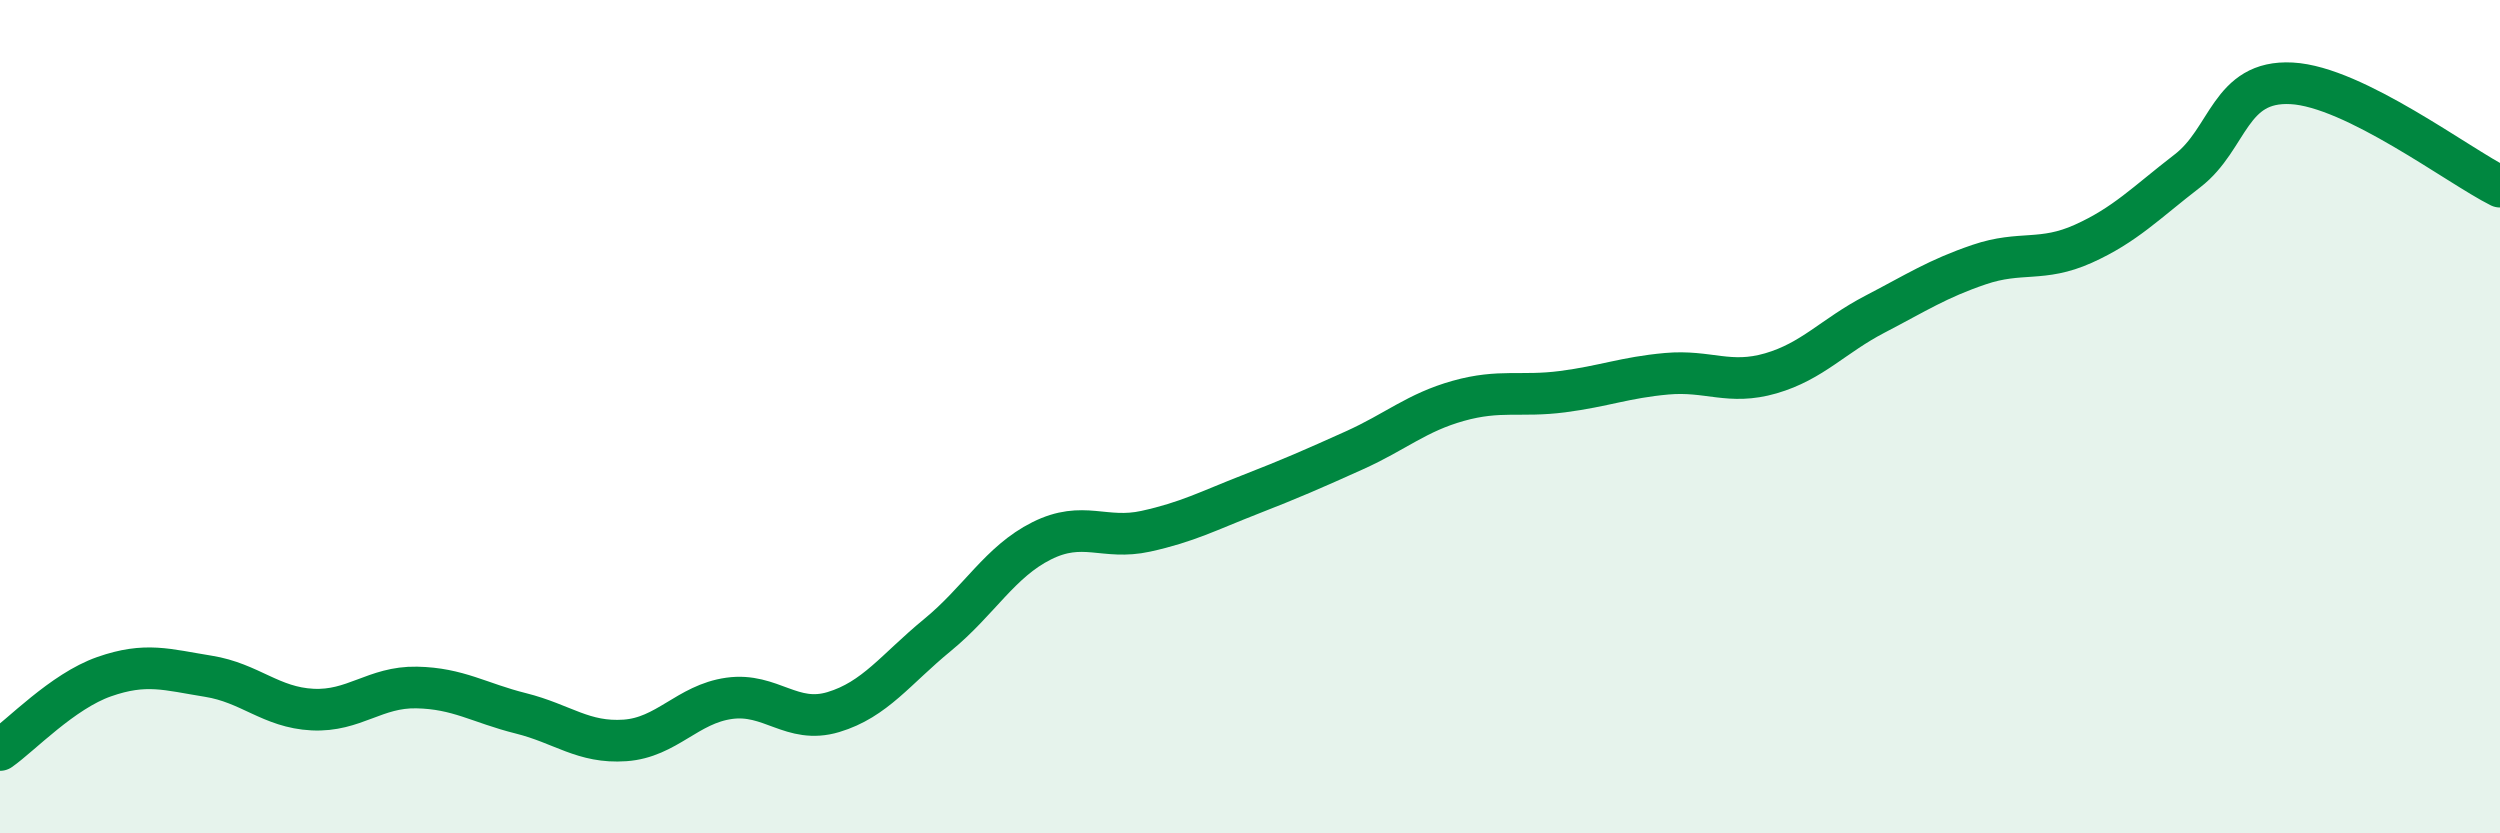
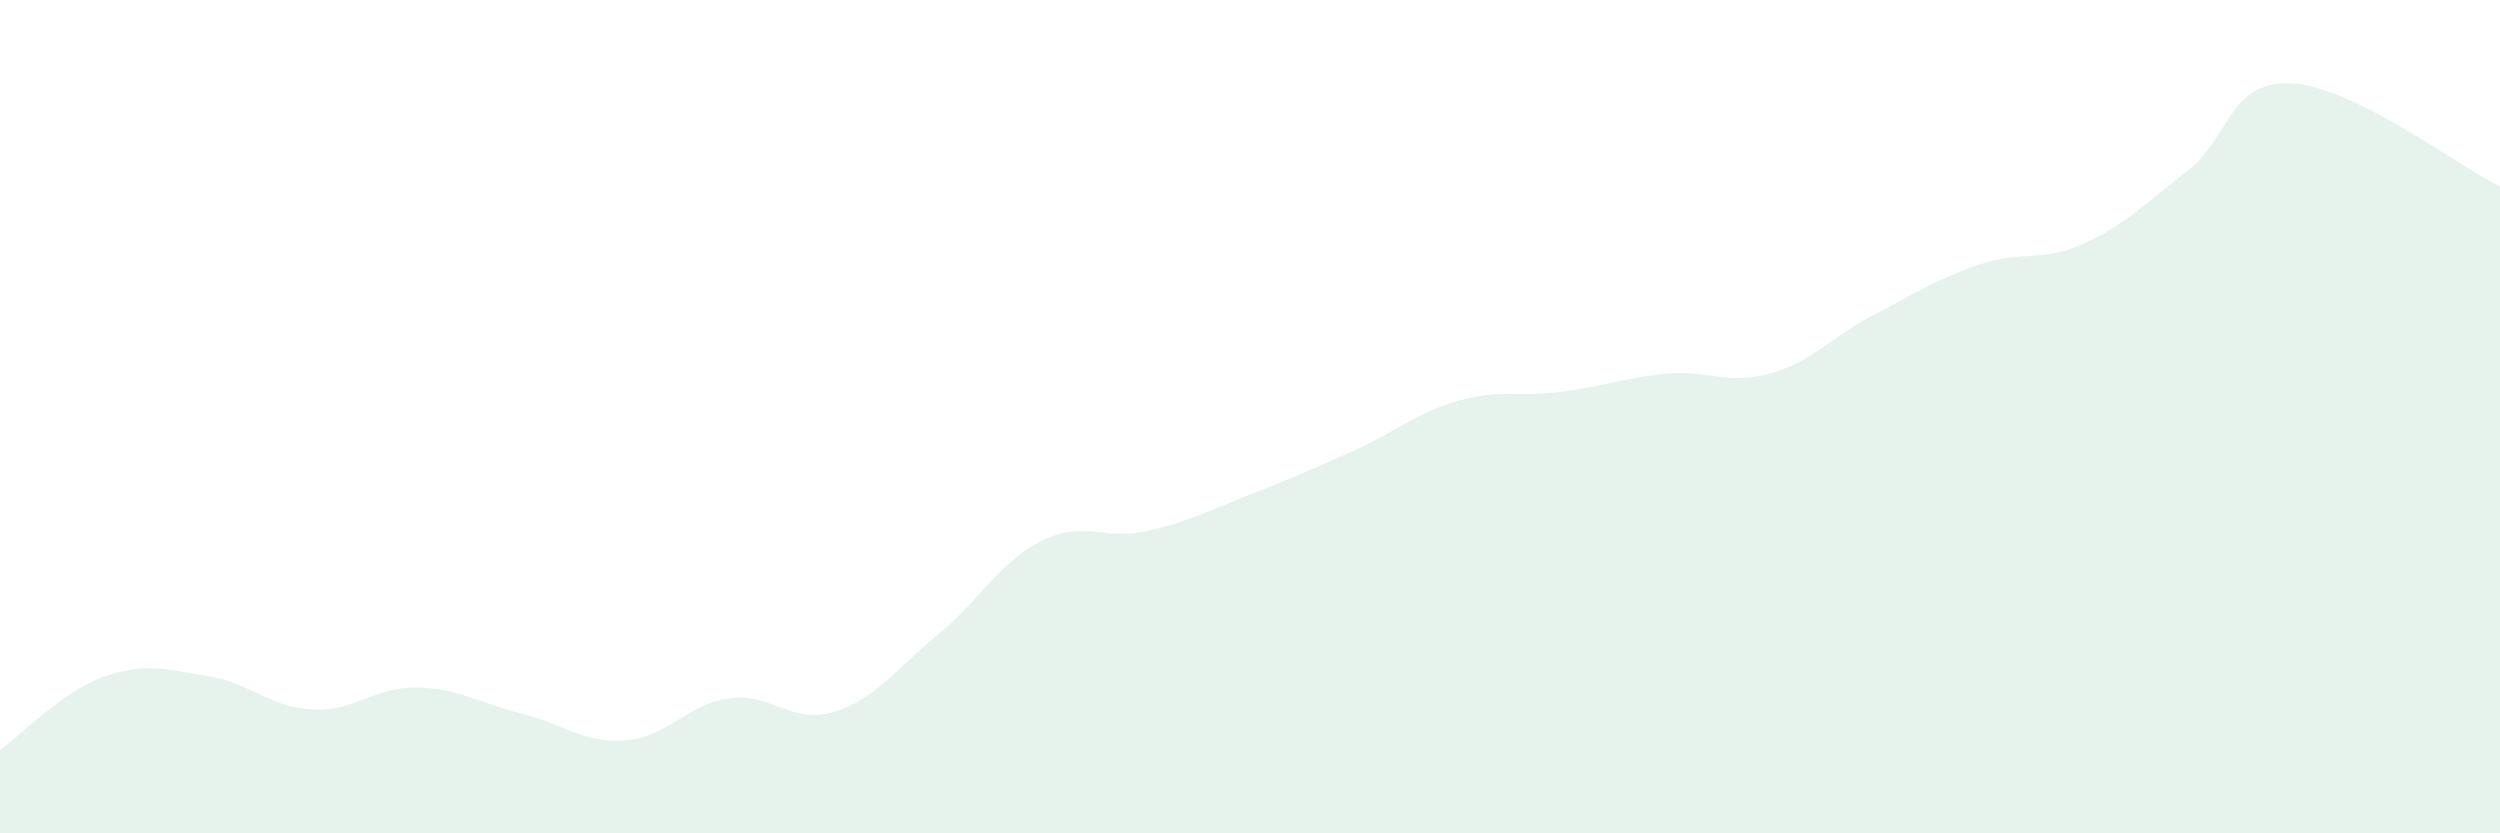
<svg xmlns="http://www.w3.org/2000/svg" width="60" height="20" viewBox="0 0 60 20">
  <path d="M 0,18 C 0.5,17.65 1.5,16.59 2.5,16.24 C 3.5,15.89 4,16.07 5,16.23 C 6,16.39 6.5,16.98 7.5,17.03 C 8.5,17.08 9,16.48 10,16.5 C 11,16.52 11.5,16.87 12.5,17.12 C 13.5,17.37 14,17.84 15,17.77 C 16,17.7 16.5,16.9 17.5,16.76 C 18.5,16.62 19,17.39 20,17.09 C 21,16.79 21.5,16.06 22.5,15.24 C 23.5,14.42 24,13.48 25,12.98 C 26,12.48 26.5,12.97 27.5,12.75 C 28.5,12.53 29,12.26 30,11.87 C 31,11.48 31.5,11.26 32.5,10.81 C 33.5,10.36 34,9.9 35,9.62 C 36,9.34 36.5,9.53 37.5,9.4 C 38.5,9.27 39,9.06 40,8.97 C 41,8.88 41.5,9.25 42.5,8.96 C 43.5,8.67 44,8.06 45,7.54 C 46,7.02 46.5,6.69 47.5,6.35 C 48.5,6.01 49,6.3 50,5.85 C 51,5.4 51.5,4.87 52.5,4.1 C 53.5,3.33 53.5,1.92 55,2 C 56.5,2.08 59,3.98 60,4.48L60 20L0 20Z" fill="#008740" opacity="0.1" stroke-linecap="round" stroke-linejoin="round" />
-   <path d="M 0,18 C 0.5,17.65 1.5,16.59 2.5,16.24 C 3.5,15.89 4,16.07 5,16.23 C 6,16.39 6.5,16.98 7.5,17.03 C 8.5,17.08 9,16.48 10,16.5 C 11,16.52 11.5,16.87 12.5,17.12 C 13.5,17.37 14,17.84 15,17.77 C 16,17.7 16.5,16.9 17.5,16.76 C 18.5,16.62 19,17.39 20,17.09 C 21,16.79 21.5,16.06 22.5,15.24 C 23.5,14.42 24,13.48 25,12.98 C 26,12.48 26.5,12.97 27.5,12.75 C 28.5,12.53 29,12.26 30,11.87 C 31,11.48 31.5,11.26 32.5,10.81 C 33.5,10.36 34,9.9 35,9.62 C 36,9.34 36.5,9.53 37.5,9.4 C 38.5,9.27 39,9.06 40,8.97 C 41,8.88 41.5,9.25 42.5,8.96 C 43.5,8.67 44,8.06 45,7.54 C 46,7.02 46.5,6.69 47.5,6.35 C 48.5,6.01 49,6.3 50,5.85 C 51,5.4 51.5,4.87 52.5,4.1 C 53.5,3.33 53.5,1.92 55,2 C 56.5,2.08 59,3.98 60,4.48" stroke="#008740" stroke-width="1" fill="none" stroke-linecap="round" stroke-linejoin="round" />
</svg>